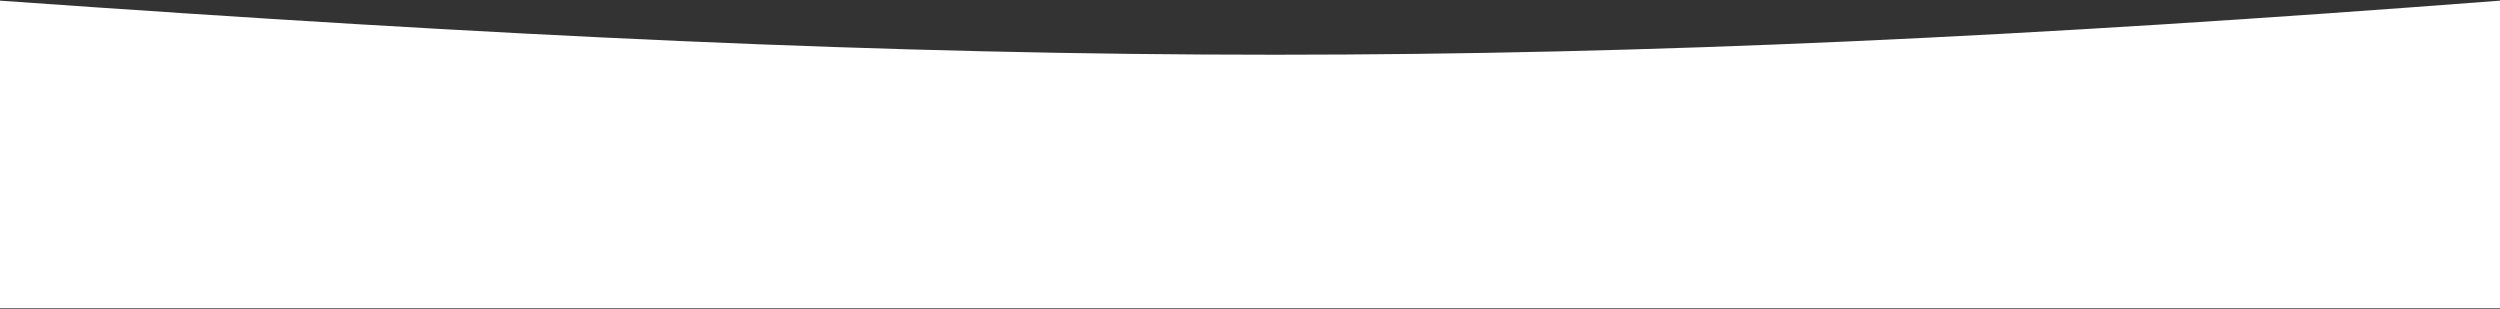
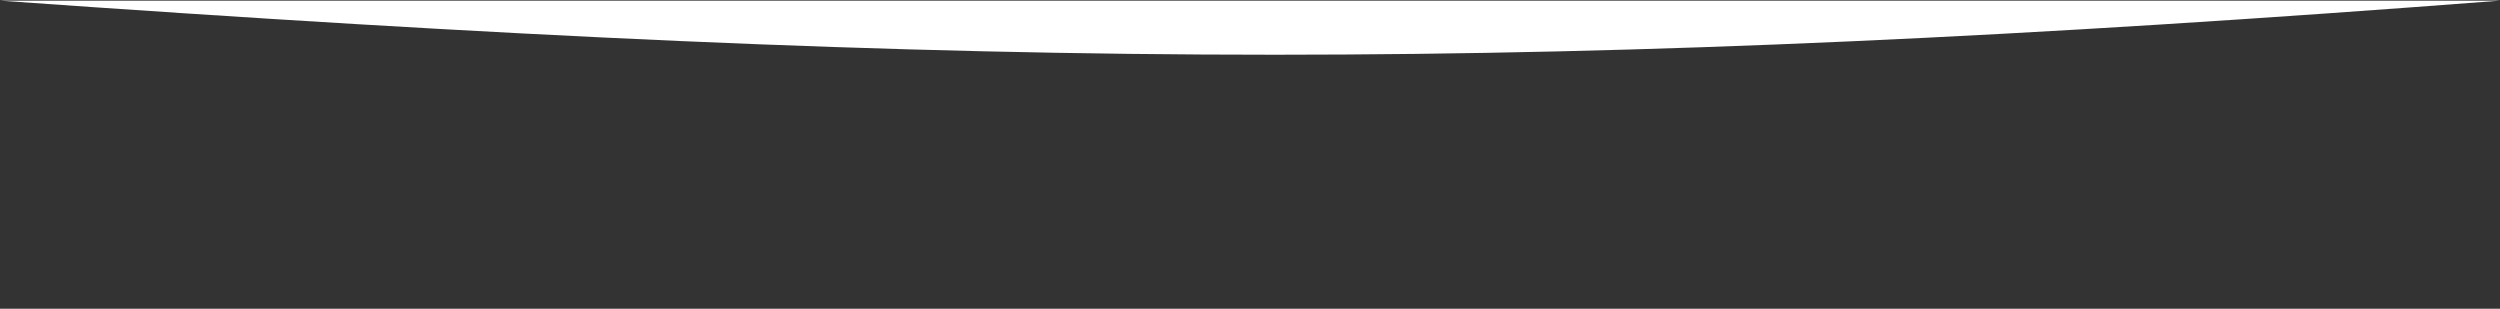
<svg xmlns="http://www.w3.org/2000/svg" width="1895" height="234" viewBox="0 0 1895 234" fill="none">
  <rect x="0" y="0" width="1895" height="234" fill="#333333" stroke="none" />
-   <path d="M0 0.5C379.161 27.411 672.892 41.52 966.5 41.486C1250.41 41.453 1534.2 28.196 1895 0.5V233.5H0V0.5Z" fill="white" />
+   <path d="M0 0.5C379.161 27.411 672.892 41.52 966.5 41.486C1250.41 41.453 1534.2 28.196 1895 0.5V233.5V0.5Z" fill="white" />
</svg>